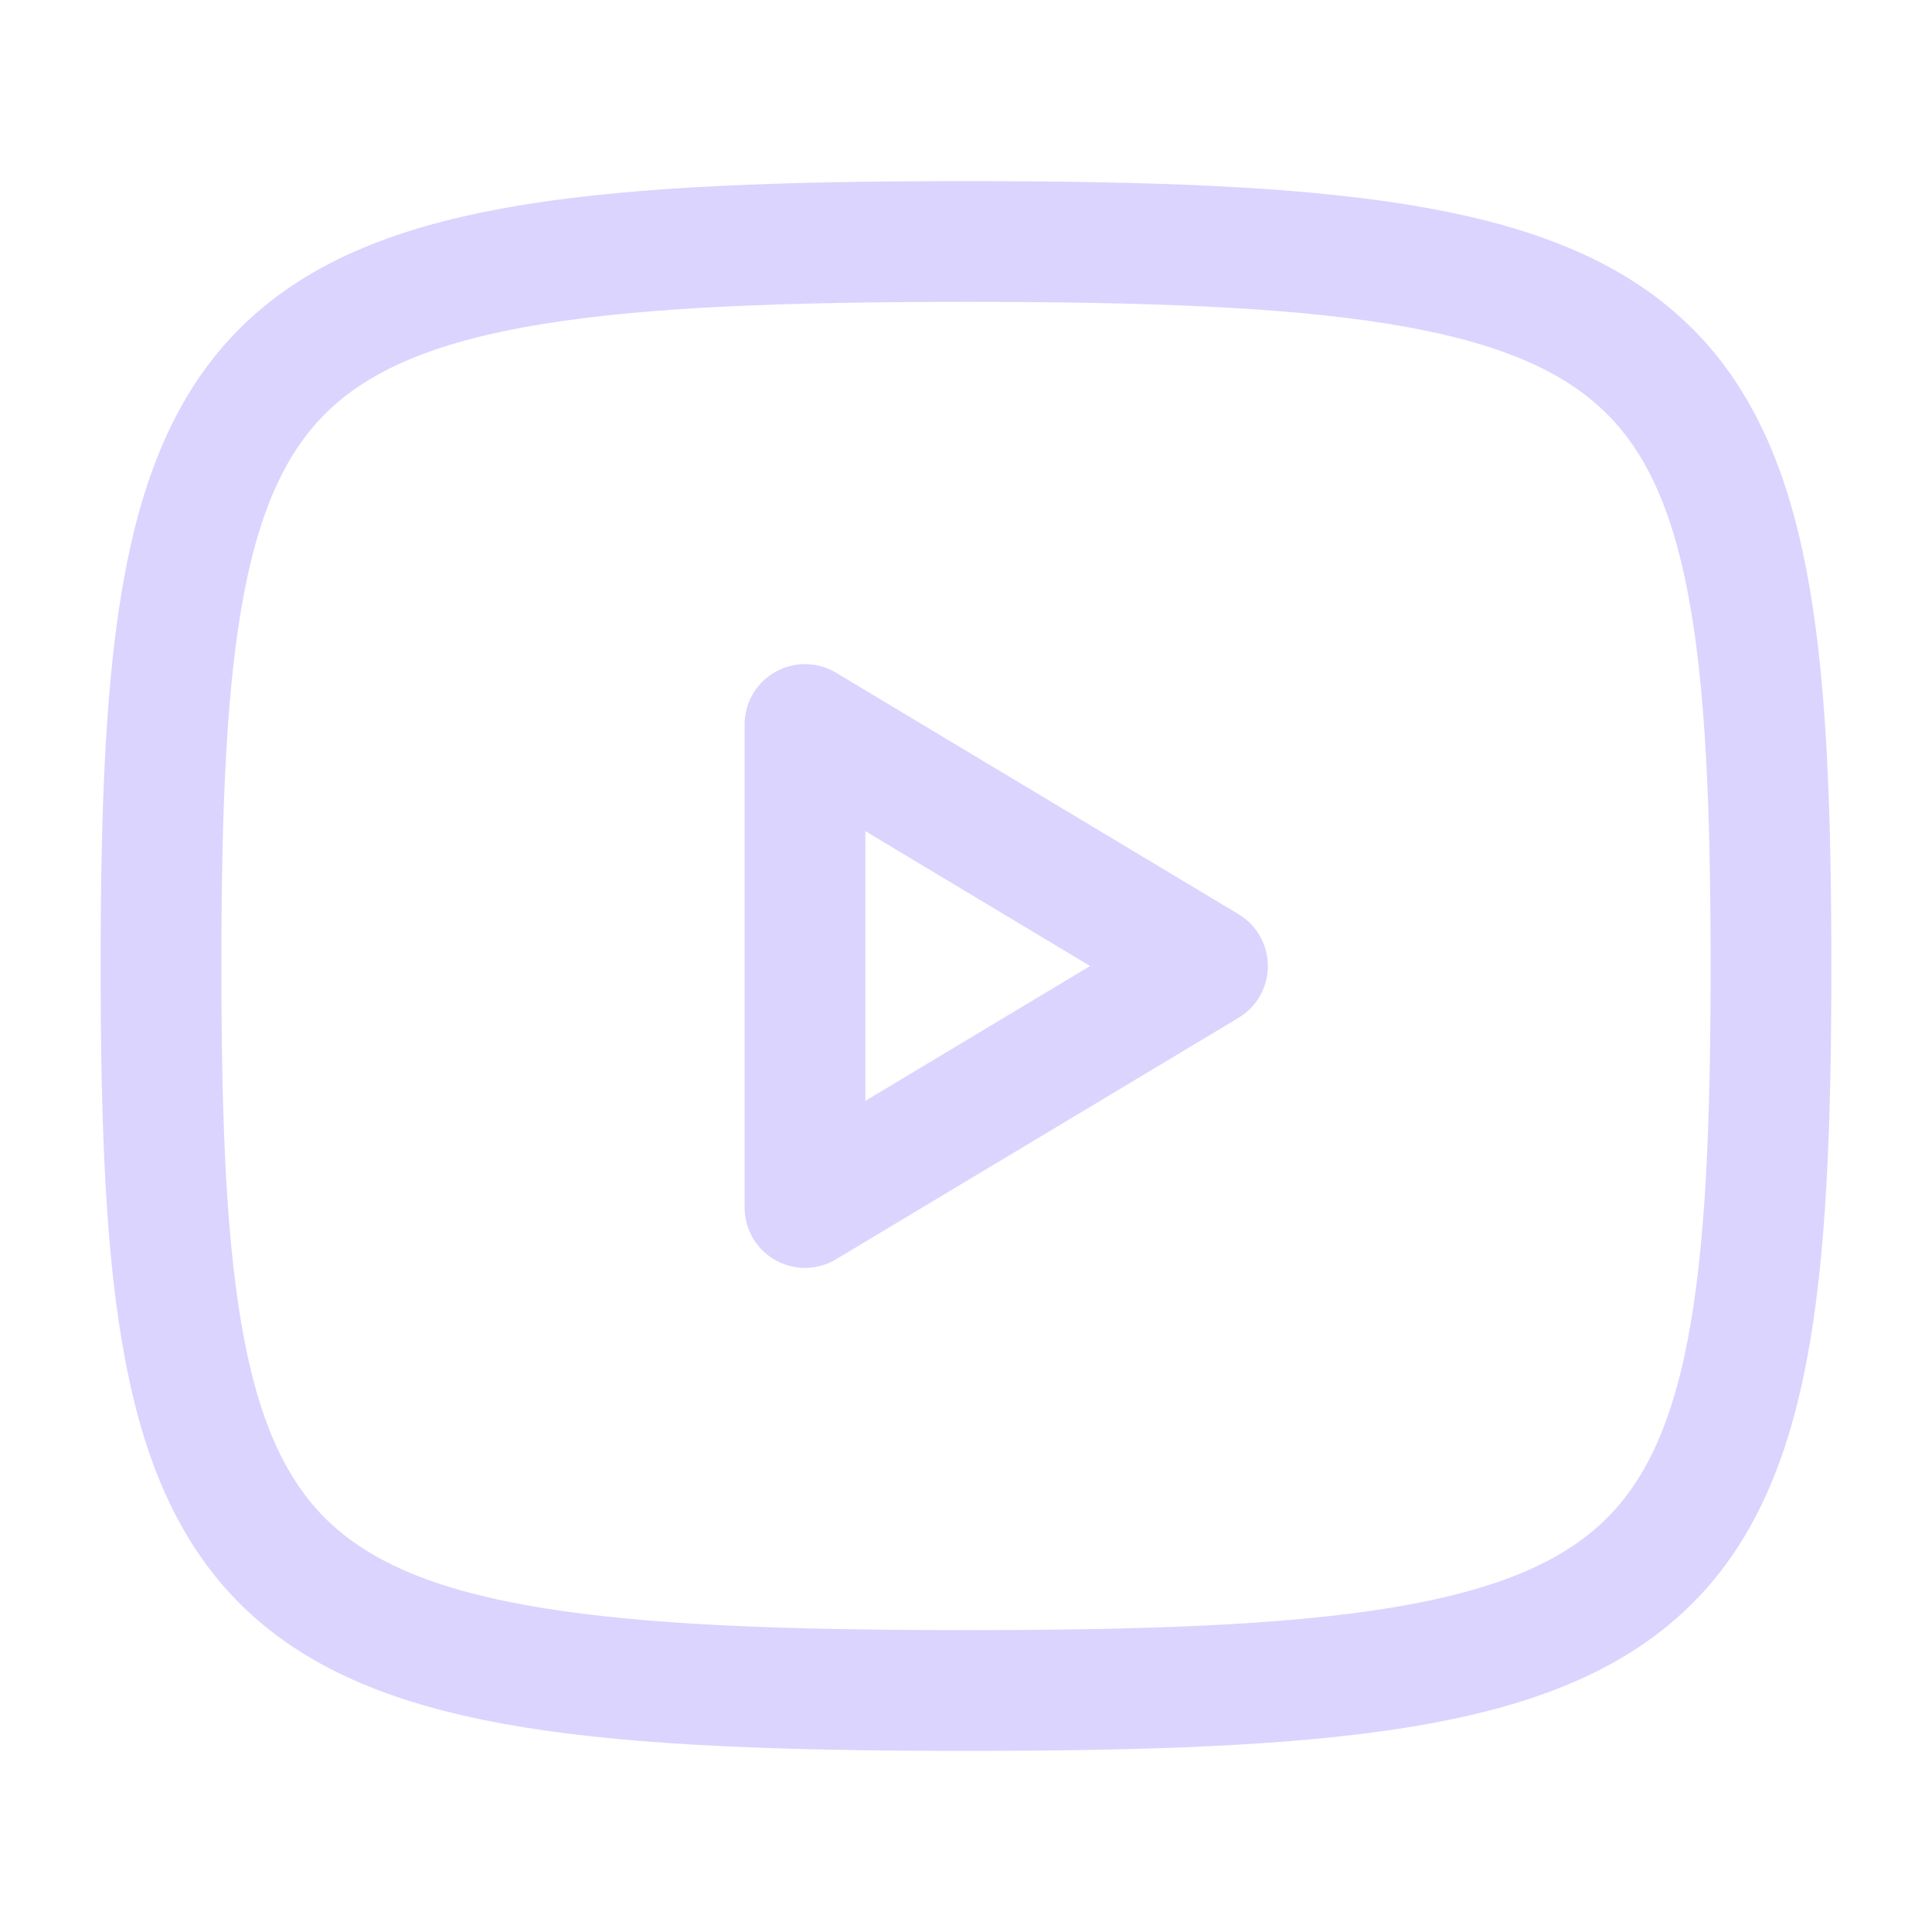
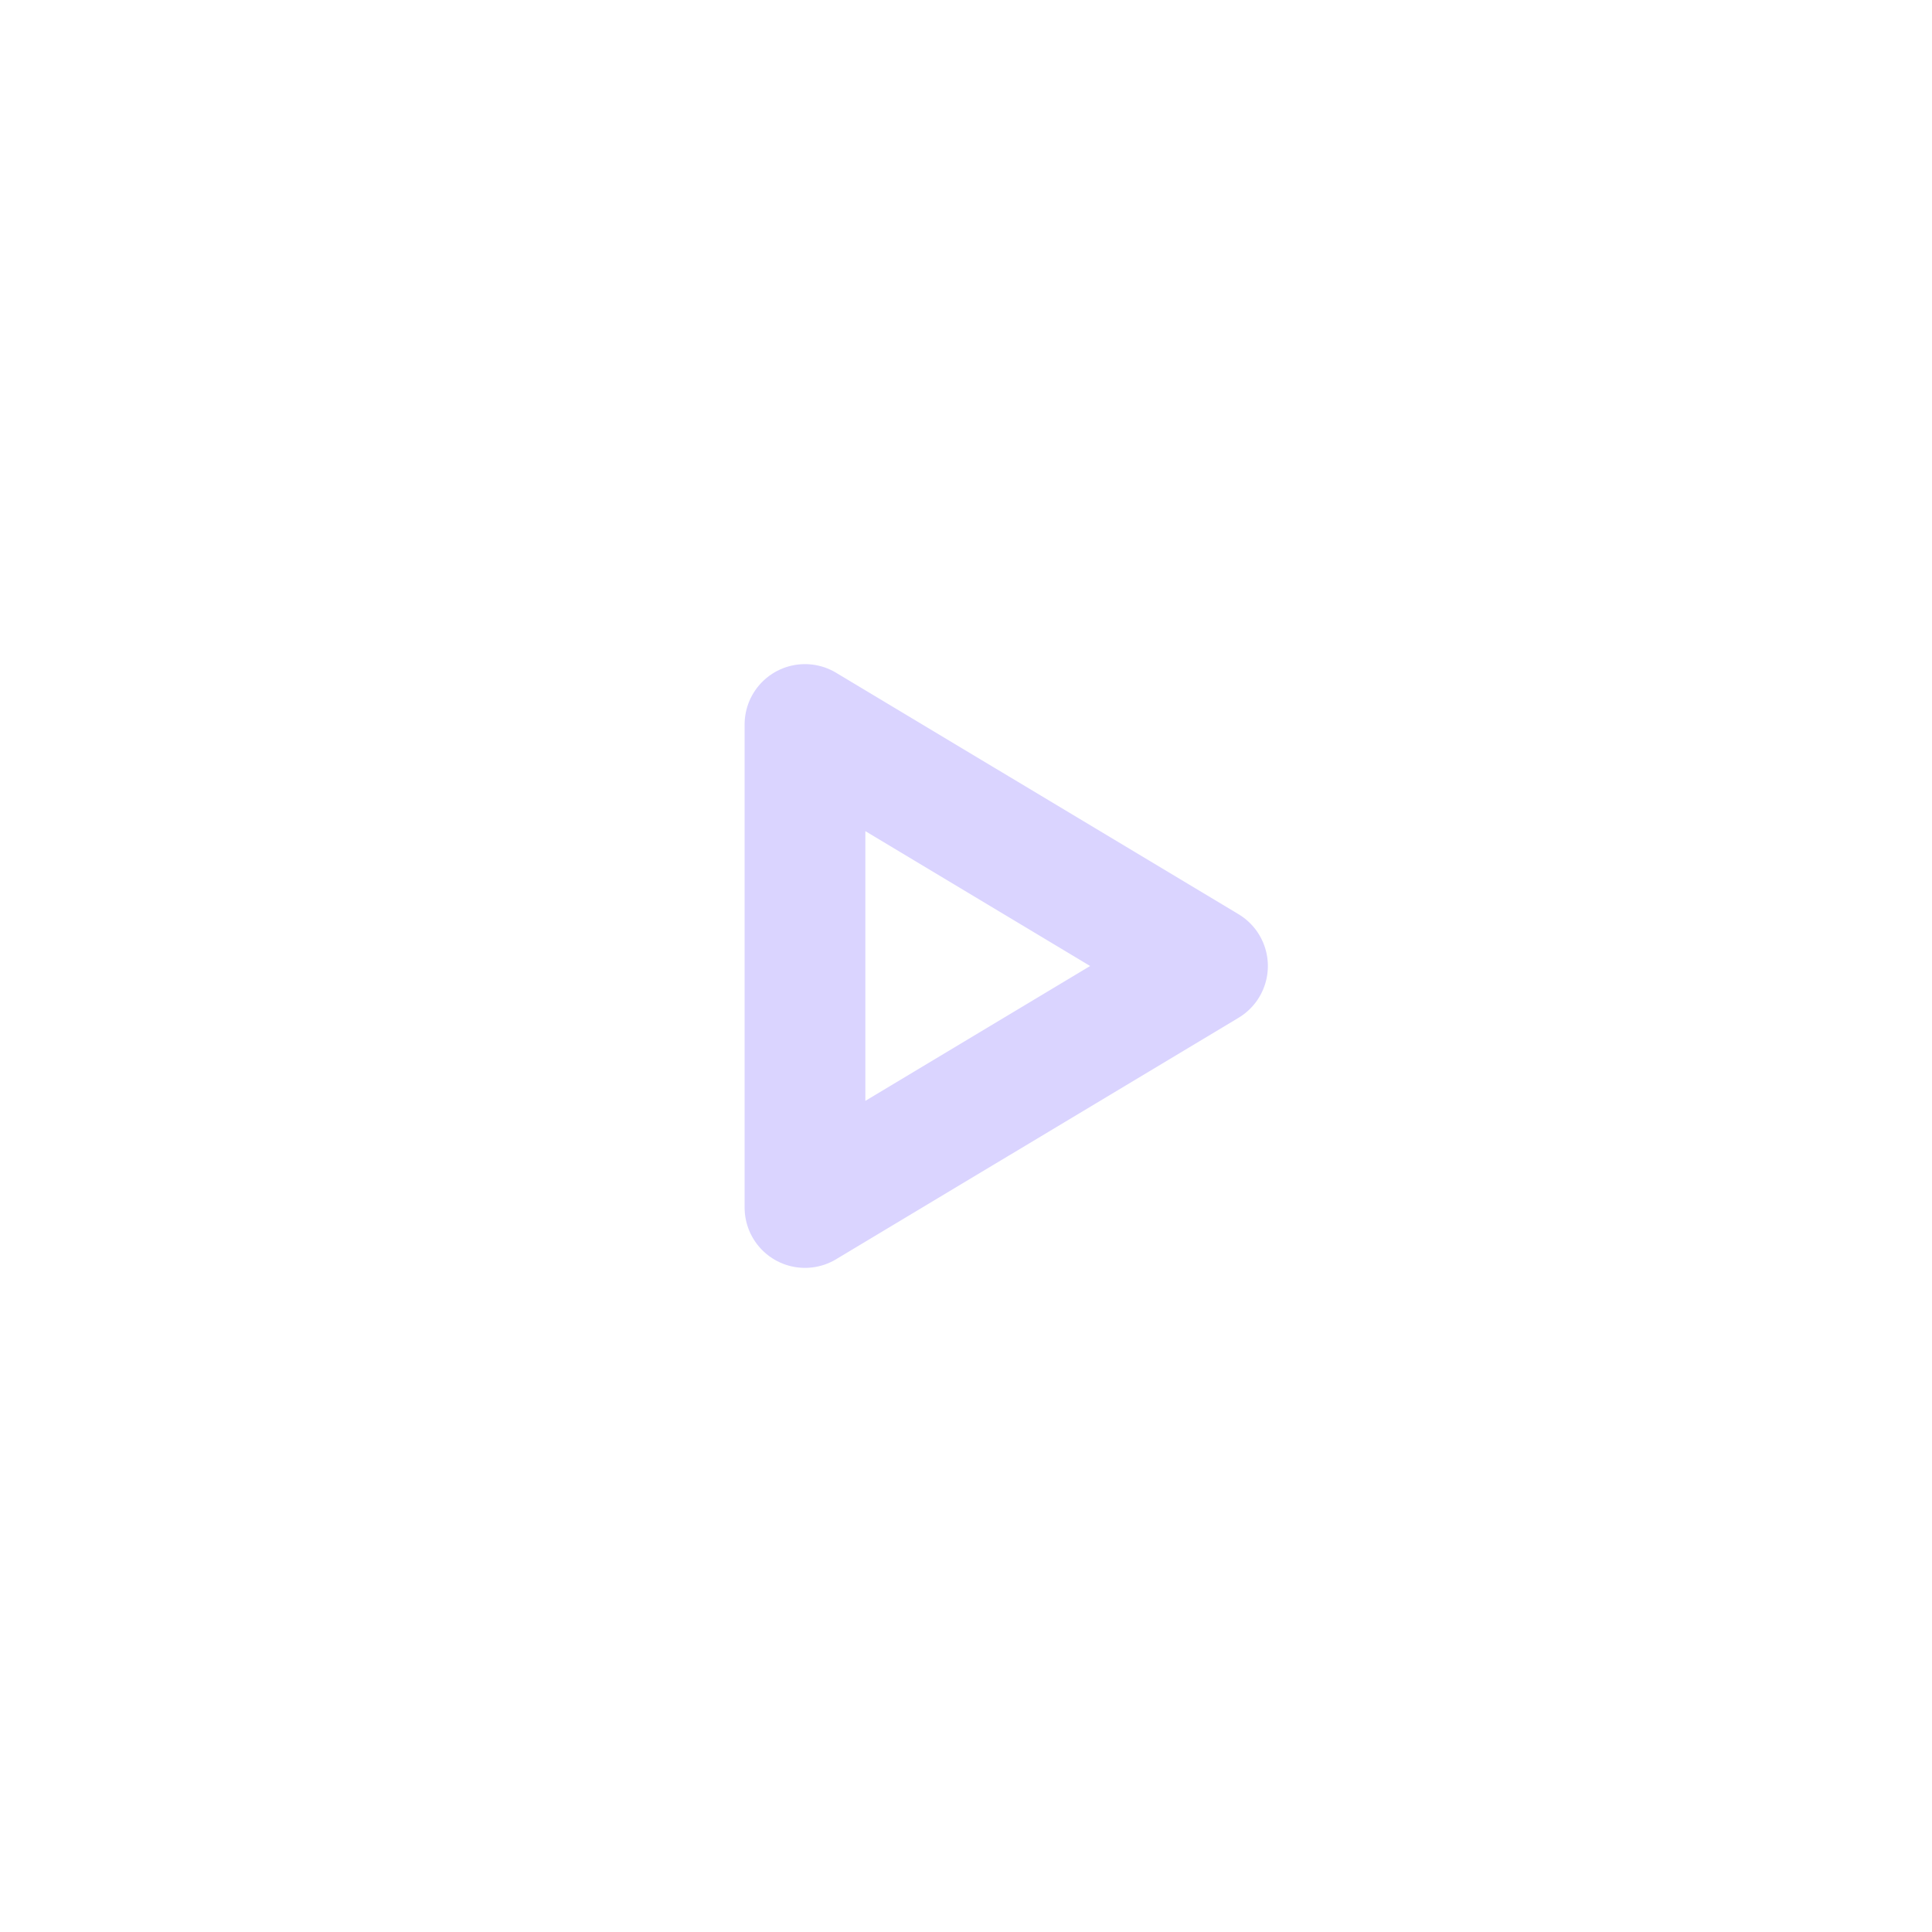
<svg xmlns="http://www.w3.org/2000/svg" width="32" height="32" viewBox="0 0 32 32" fill="none">
-   <path fill-rule="evenodd" clip-rule="evenodd" d="M13.333 20L20 16L13.333 12V20Z" stroke="#DAD4FF" stroke-width="2" stroke-linecap="round" stroke-linejoin="round" />
-   <path d="M29.333 16C29.333 5.333 28 4 16 4C4 4 2.667 5.333 2.667 16C2.667 26.667 4 28 16 28C28 28 29.333 26.667 29.333 16Z" stroke="#DAD4FF" stroke-width="2" stroke-linecap="round" stroke-linejoin="round" />
+   <path fill-rule="evenodd" clip-rule="evenodd" d="M13.333 20L20 16L13.333 12V20" stroke="#DAD4FF" stroke-width="2" stroke-linecap="round" stroke-linejoin="round" />
</svg>